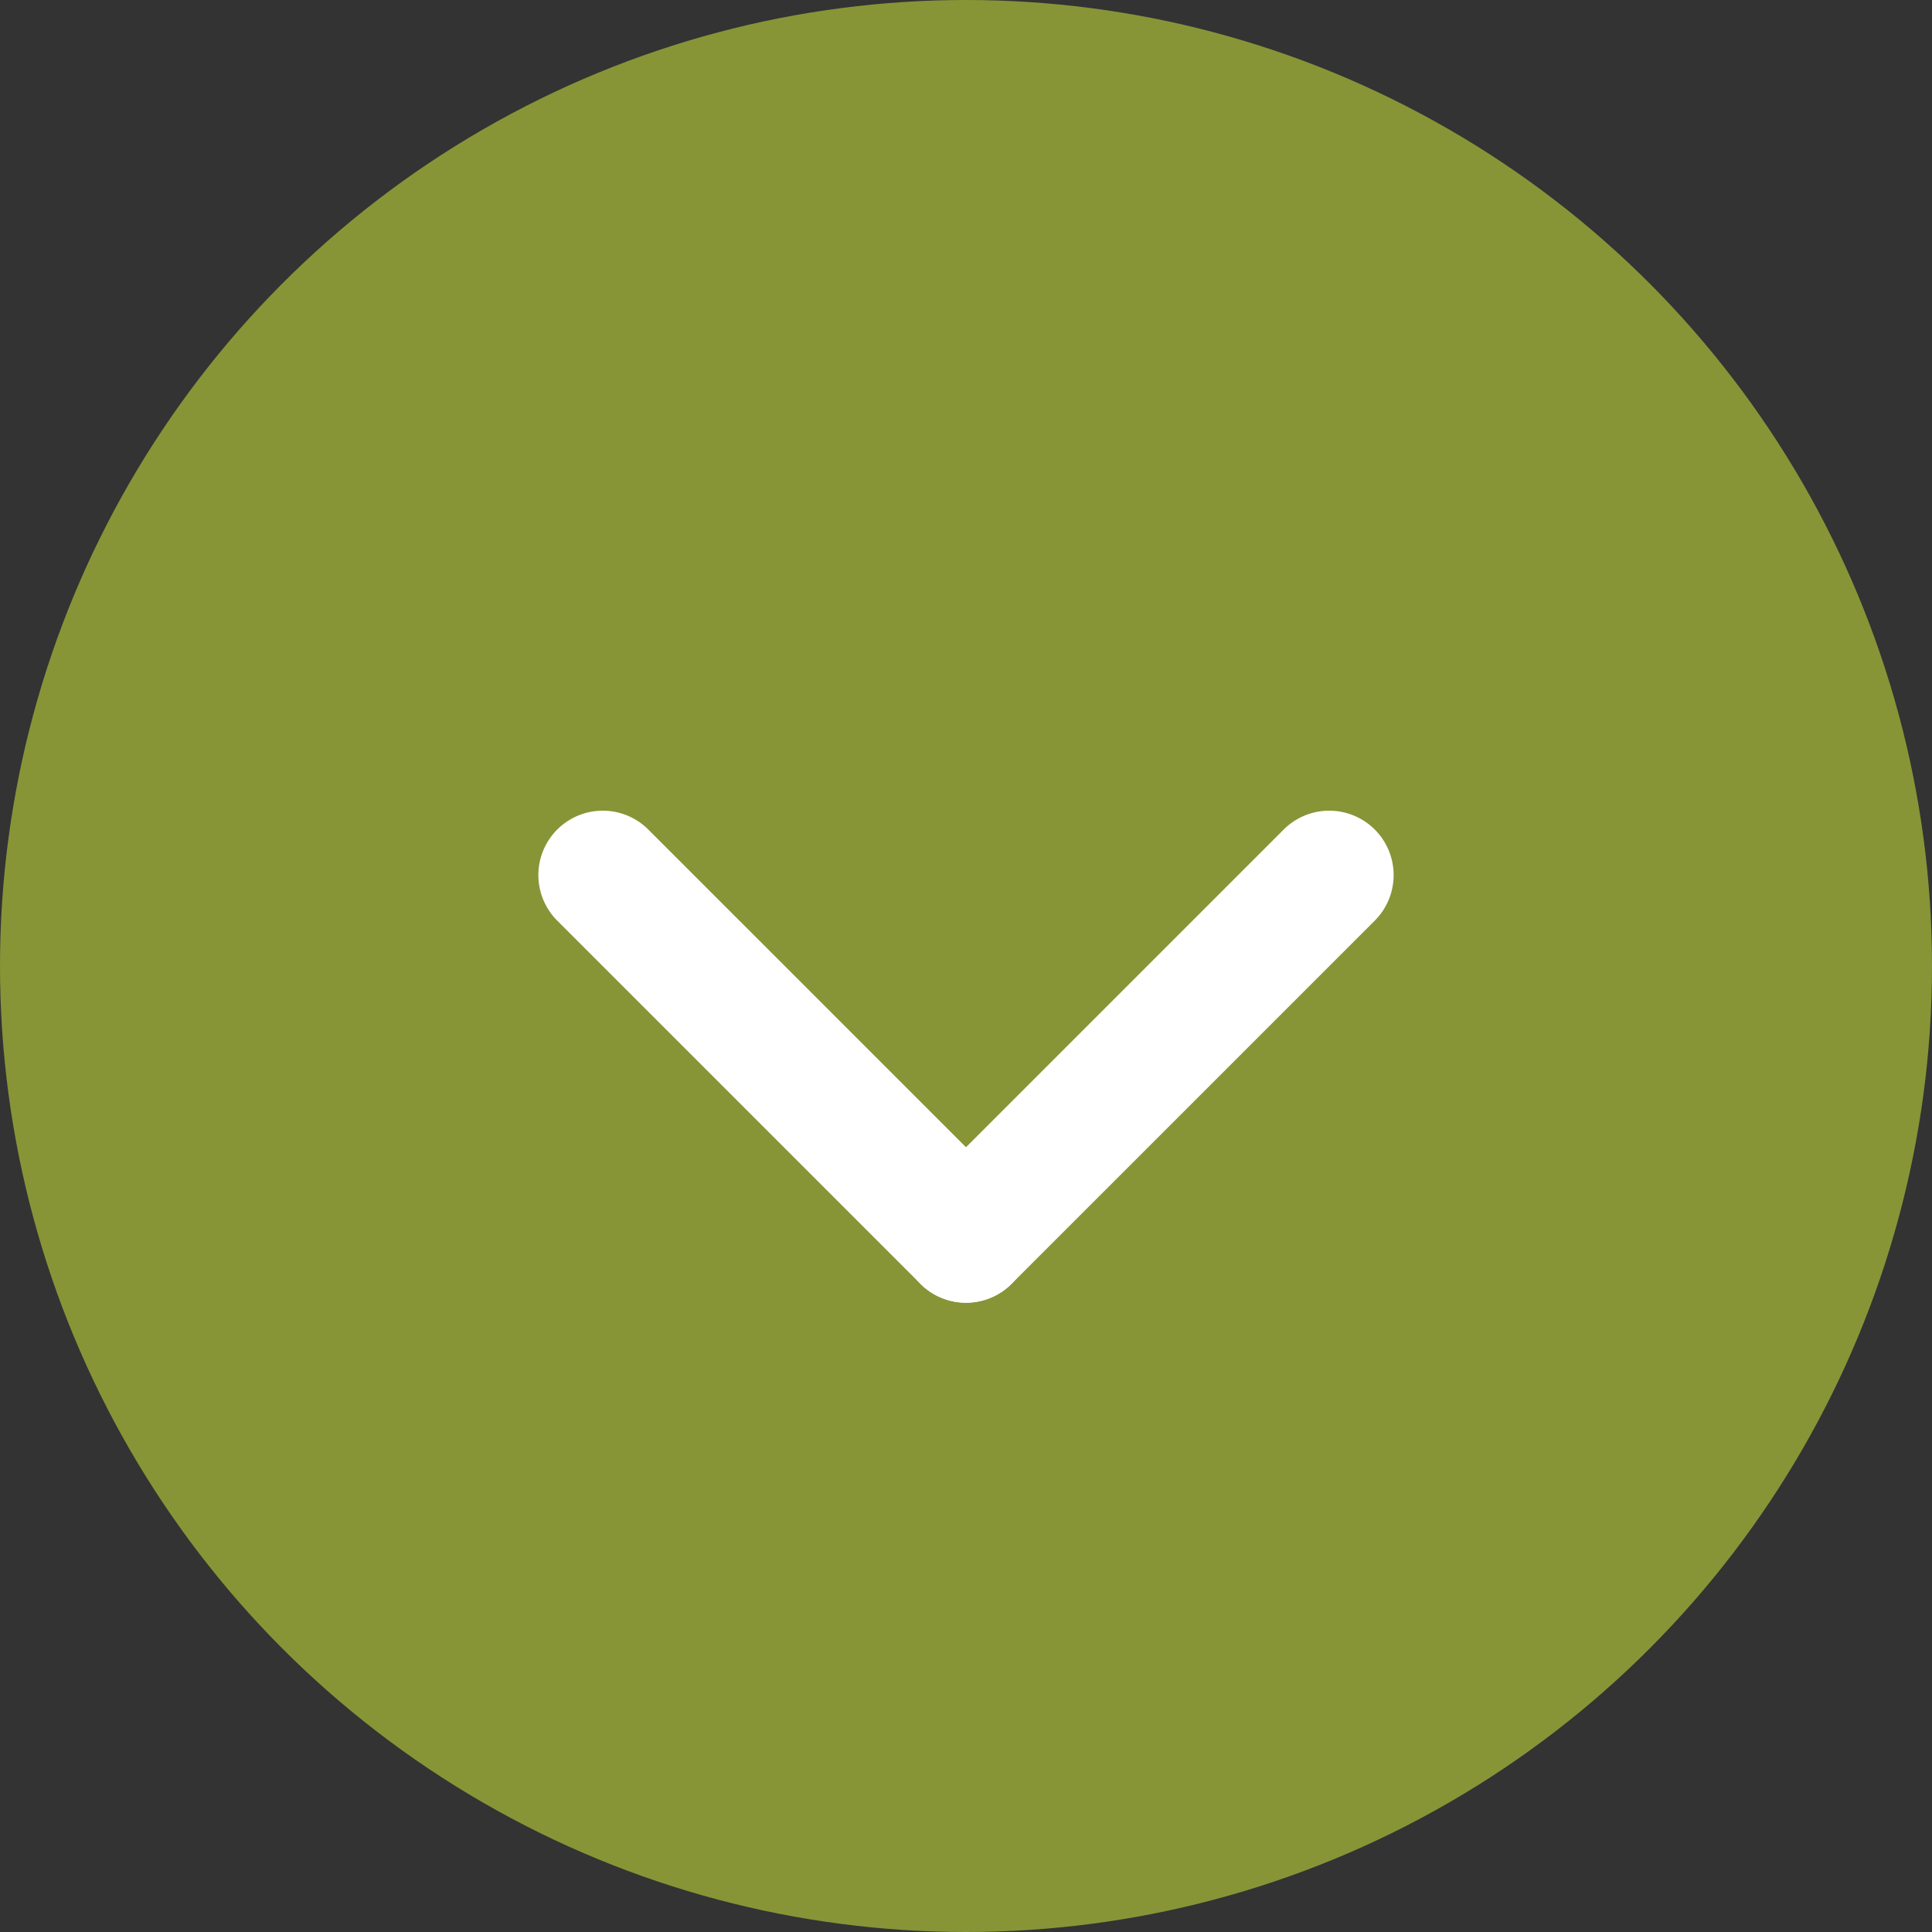
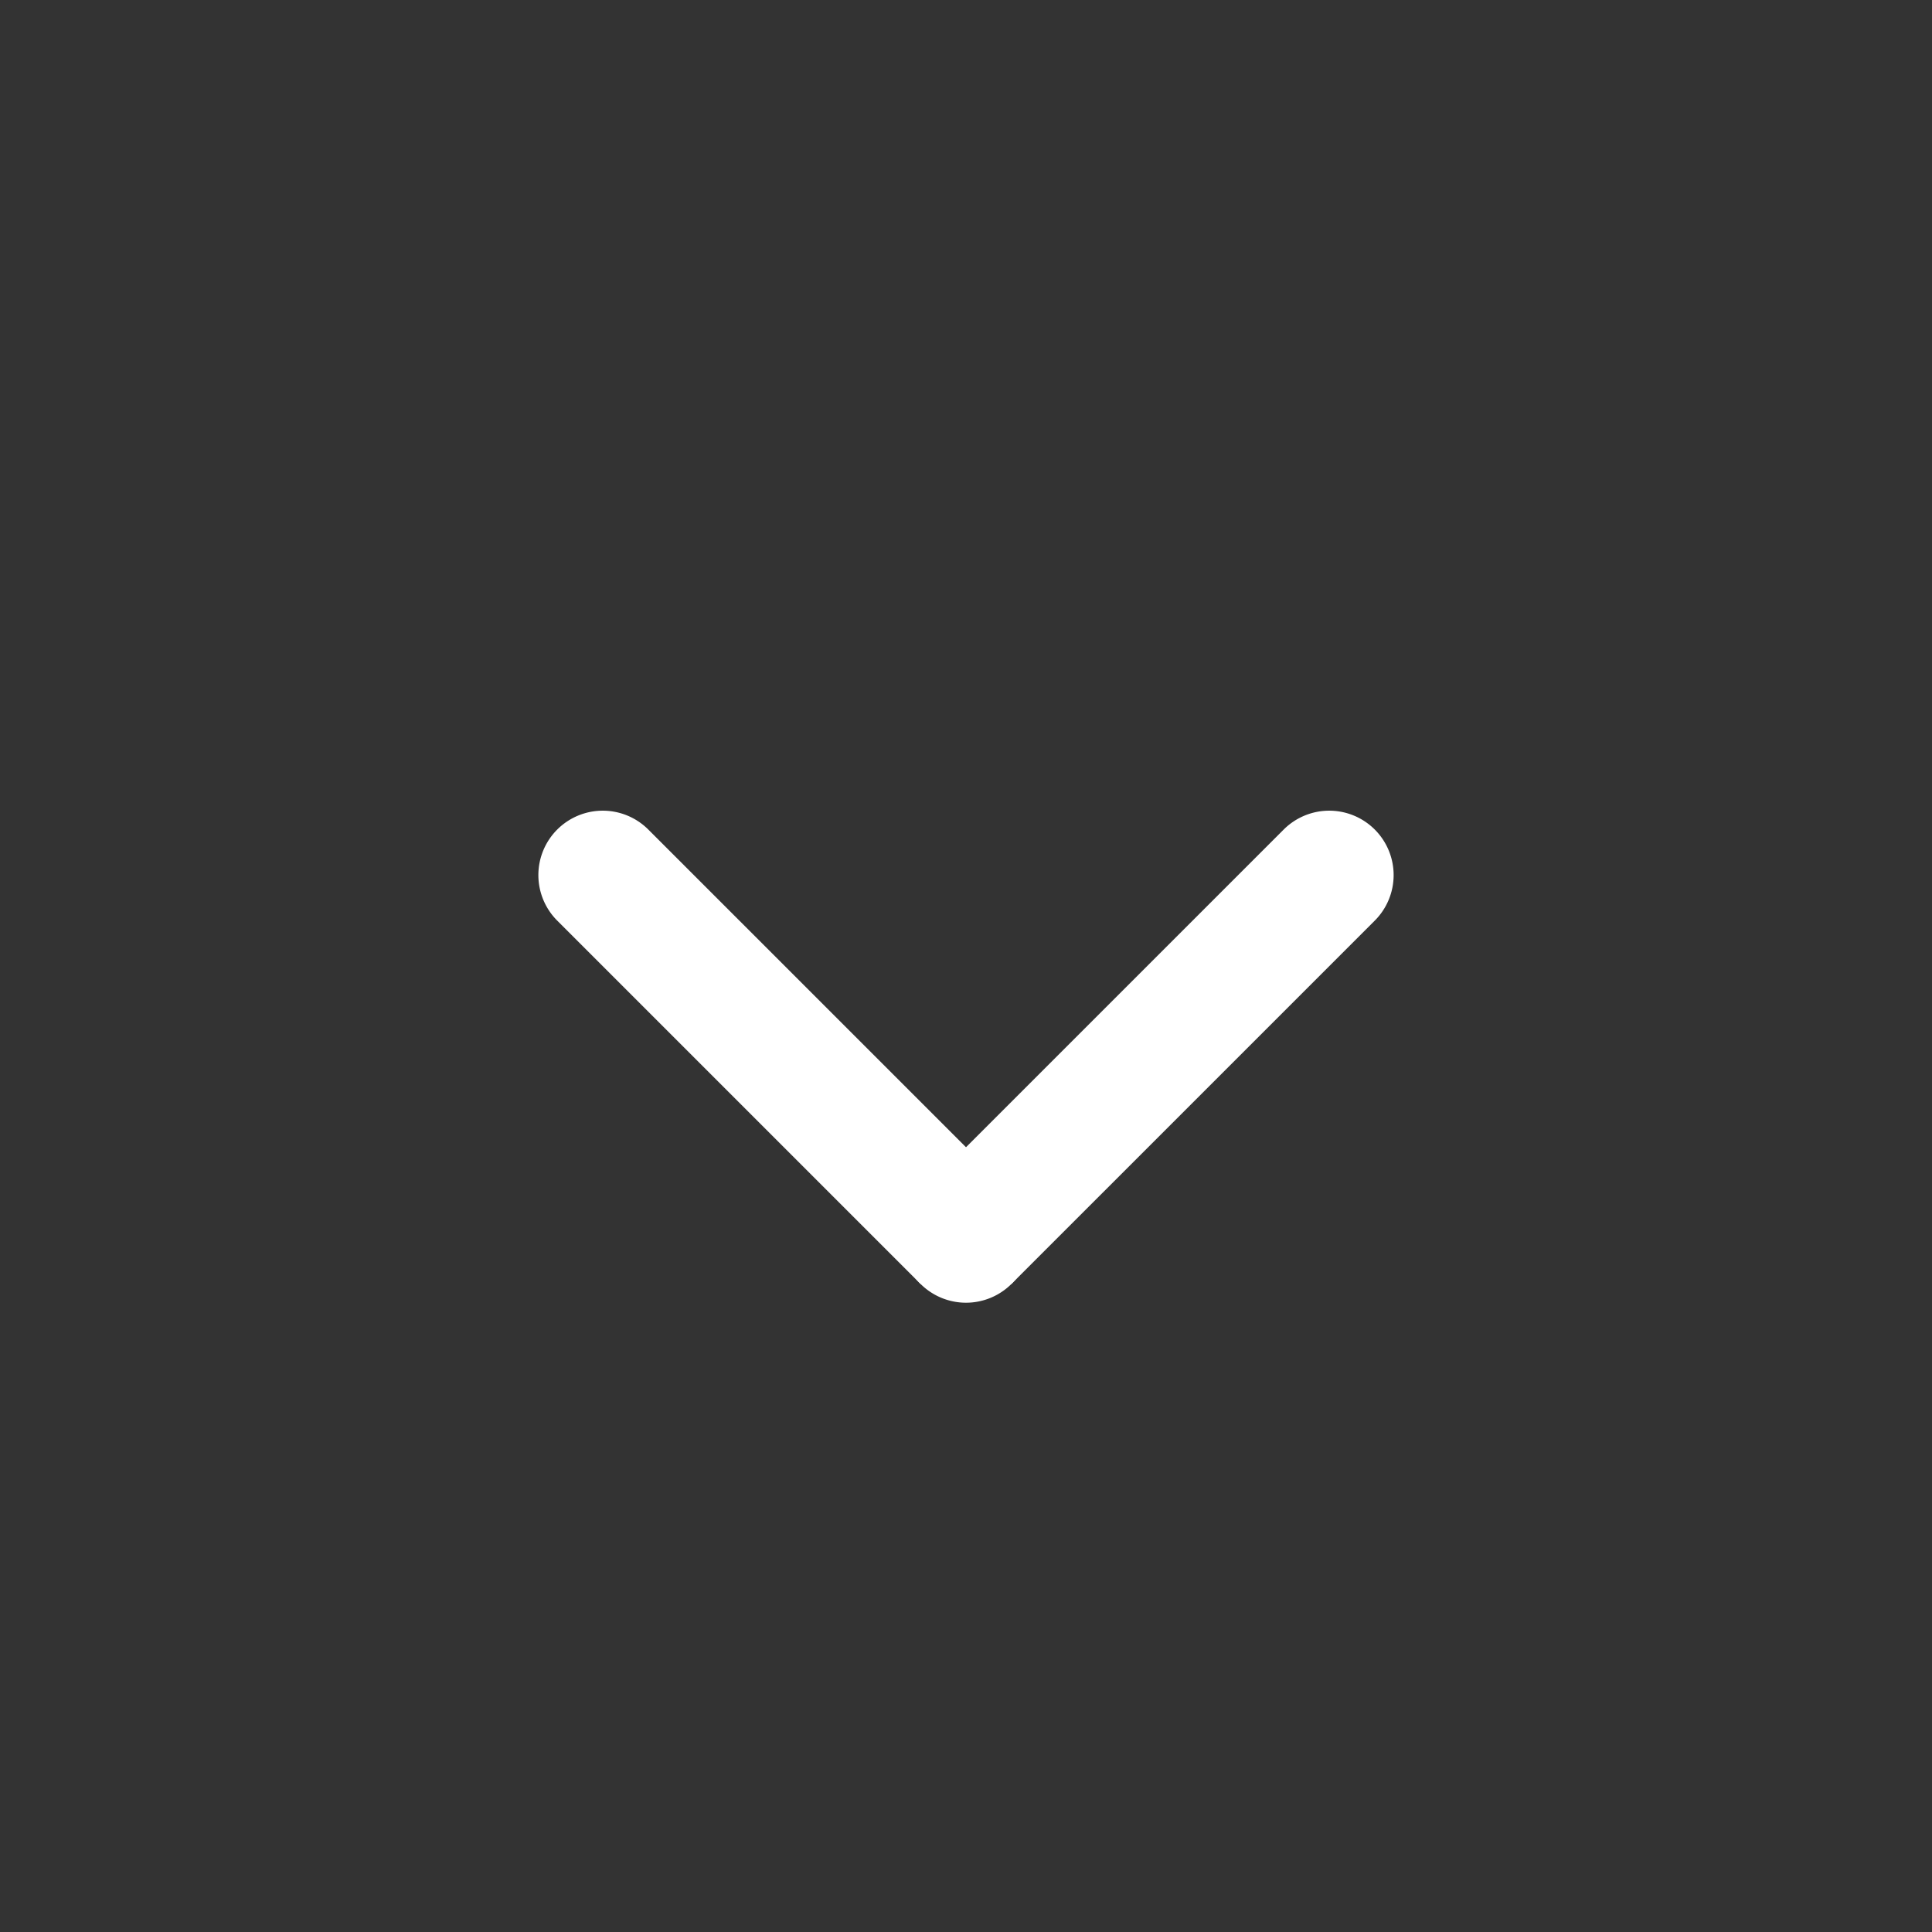
<svg xmlns="http://www.w3.org/2000/svg" width="60" height="60" viewBox="0 0 60 60">
  <rect x="0" y="0" width="60" height="60" fill="#333333" stroke="none" />
  <g transform="translate(264.347 -1000.653)">
-     <circle cx="30" cy="30" r="30" transform="translate(-264.347 1000.653)" fill="#879537" />
    <g transform="translate(-234.347 1016.549) rotate(45)">
      <path d="M15.953,2H0A2,2,0,0,1-2,0,2,2,0,0,1,0-2H15.953a2,2,0,0,1,2,2A2,2,0,0,1,15.953,2Z" transform="translate(0 15.953)" fill="#fff" />
-       <path d="M0,17.953a2,2,0,0,1-2-2V0A2,2,0,0,1,0-2,2,2,0,0,1,2,0V15.953A2,2,0,0,1,0,17.953Z" transform="translate(15.953)" fill="#fff" />
+       <path d="M0,17.953a2,2,0,0,1-2-2V0A2,2,0,0,1,0-2,2,2,0,0,1,2,0V15.953Z" transform="translate(15.953)" fill="#fff" />
    </g>
  </g>
</svg>